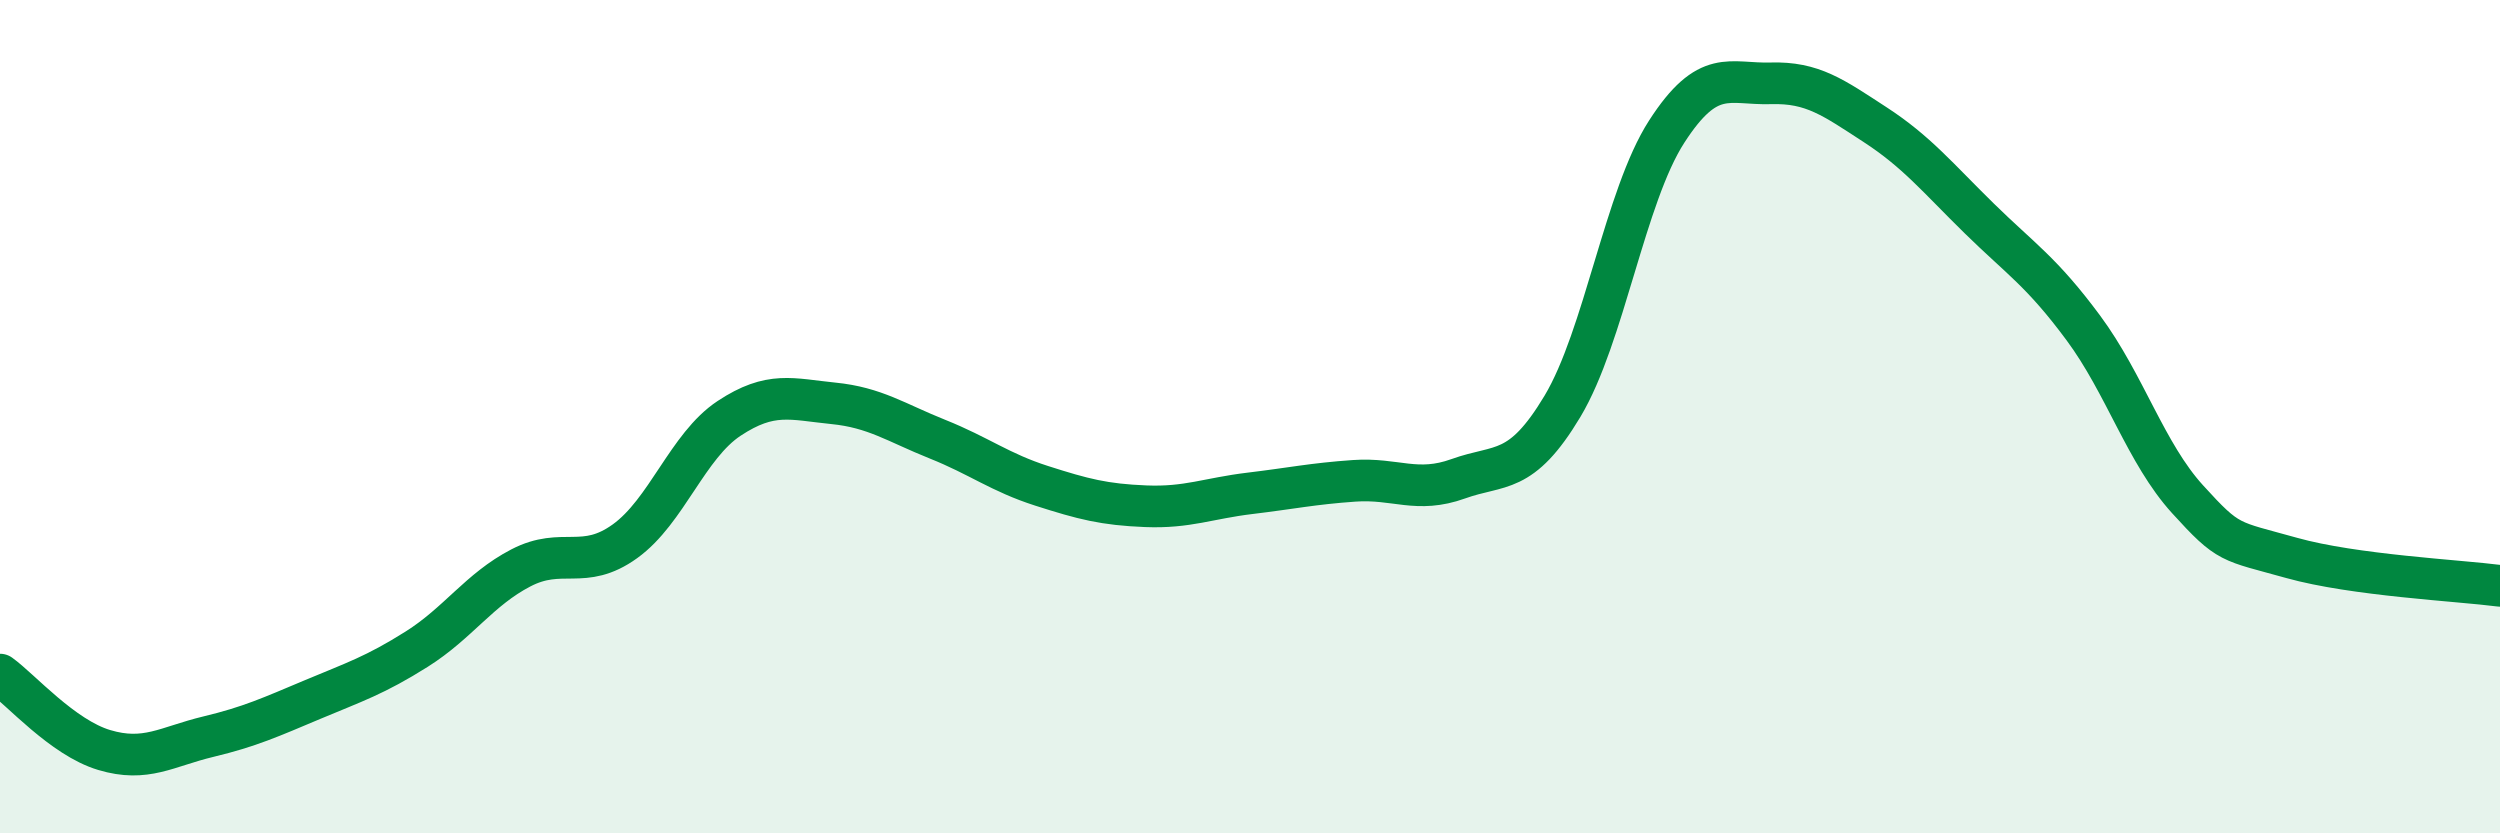
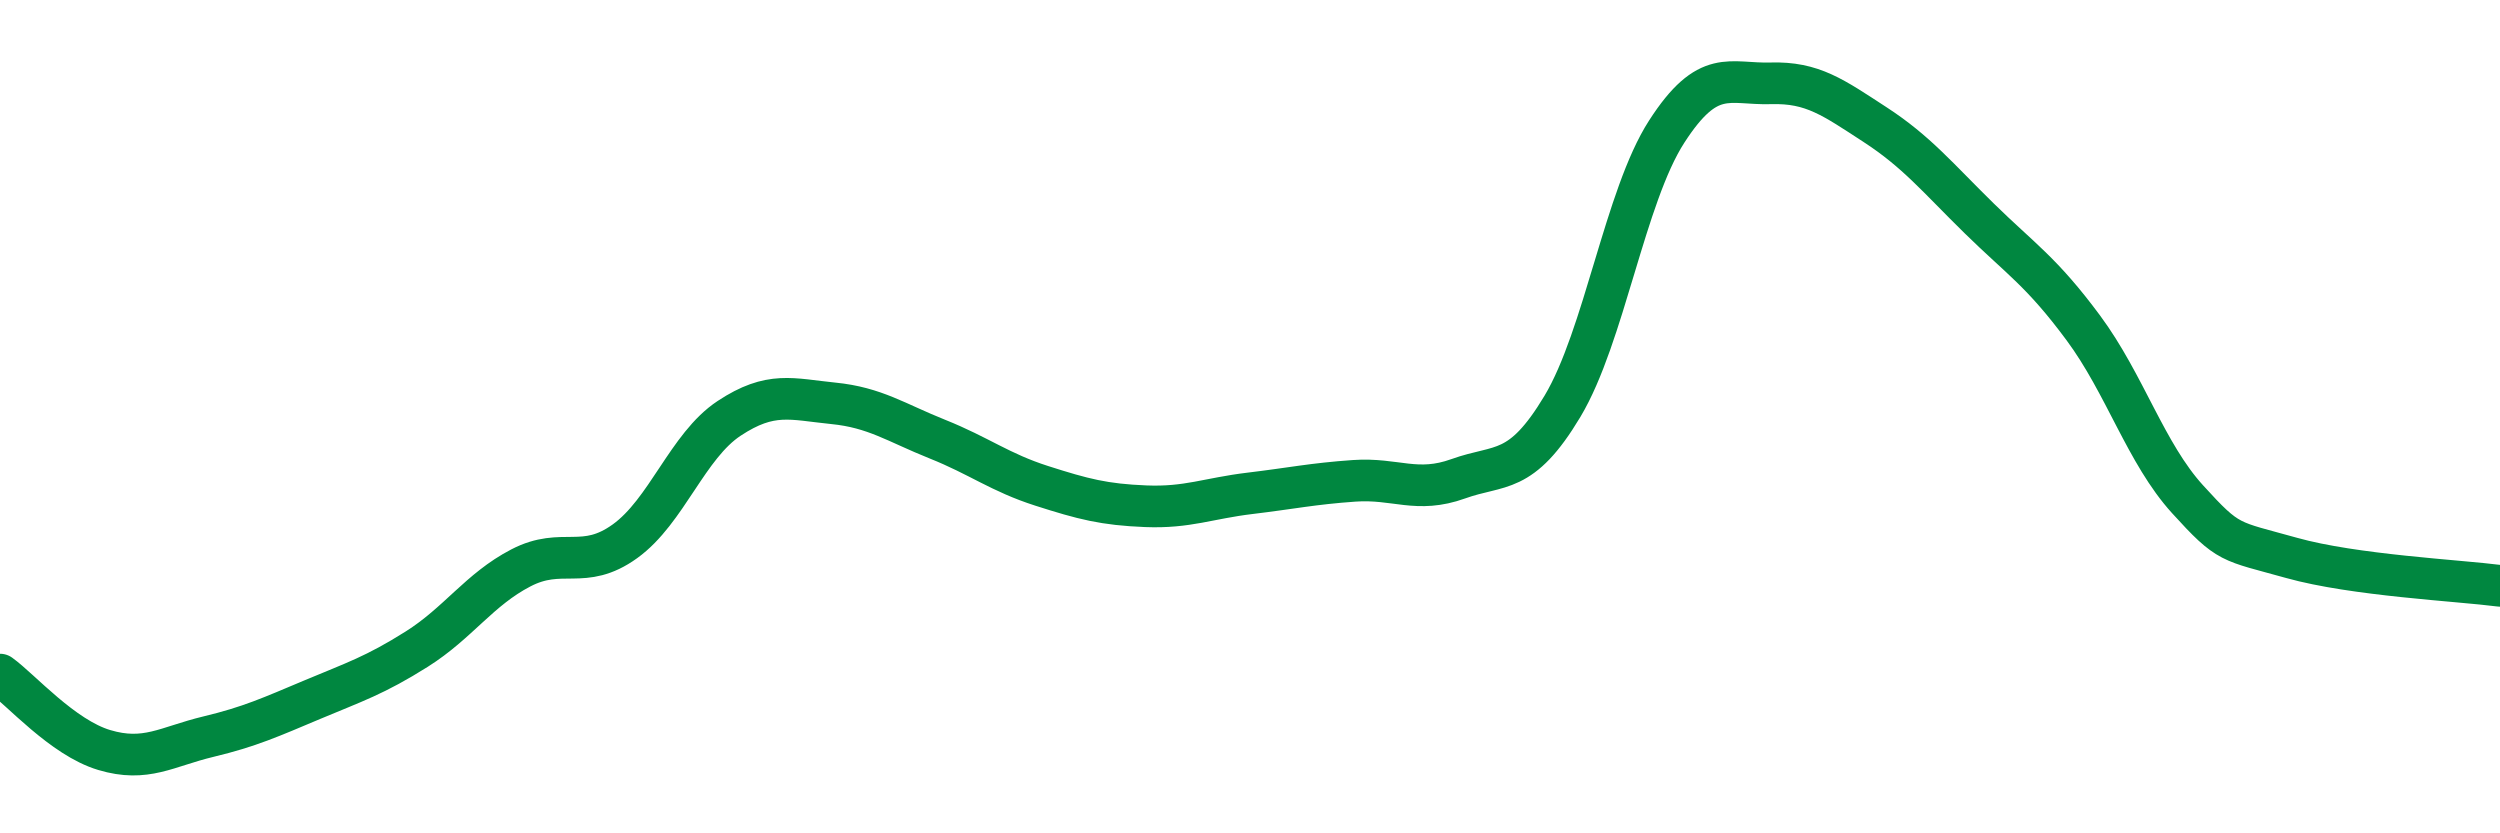
<svg xmlns="http://www.w3.org/2000/svg" width="60" height="20" viewBox="0 0 60 20">
-   <path d="M 0,16.19 C 0.5,16.55 1.5,17.7 2.5,18 C 3.5,18.3 4,17.92 5,17.68 C 6,17.44 6.5,17.21 7.5,16.79 C 8.5,16.37 9,16.21 10,15.58 C 11,14.95 11.5,14.15 12.5,13.63 C 13.5,13.11 14,13.71 15,12.99 C 16,12.27 16.5,10.7 17.5,10.04 C 18.5,9.38 19,9.58 20,9.68 C 21,9.78 21.5,10.14 22.5,10.54 C 23.5,10.94 24,11.34 25,11.66 C 26,11.98 26.5,12.11 27.5,12.15 C 28.5,12.19 29,11.96 30,11.84 C 31,11.72 31.5,11.61 32.5,11.54 C 33.5,11.47 34,11.85 35,11.49 C 36,11.13 36.5,11.42 37.5,9.75 C 38.5,8.08 39,4.71 40,3.16 C 41,1.61 41.5,2.03 42.5,2 C 43.5,1.97 44,2.34 45,2.99 C 46,3.64 46.5,4.26 47.5,5.24 C 48.5,6.22 49,6.52 50,7.87 C 51,9.22 51.5,10.88 52.5,11.98 C 53.5,13.08 53.5,12.97 55,13.39 C 56.5,13.81 59,13.93 60,14.06L60 20L0 20Z" fill="#008740" opacity="0.1" stroke-linecap="round" stroke-linejoin="round" />
  <path d="M 0,16.19 C 0.5,16.55 1.5,17.7 2.5,18 C 3.5,18.3 4,17.92 5,17.68 C 6,17.44 6.5,17.21 7.5,16.79 C 8.5,16.37 9,16.21 10,15.58 C 11,14.95 11.5,14.15 12.5,13.63 C 13.5,13.11 14,13.71 15,12.99 C 16,12.27 16.5,10.7 17.5,10.04 C 18.5,9.38 19,9.58 20,9.68 C 21,9.78 21.5,10.14 22.5,10.54 C 23.5,10.94 24,11.34 25,11.66 C 26,11.98 26.5,12.11 27.5,12.15 C 28.5,12.19 29,11.96 30,11.84 C 31,11.72 31.5,11.61 32.5,11.54 C 33.5,11.47 34,11.85 35,11.49 C 36,11.13 36.5,11.42 37.5,9.75 C 38.5,8.08 39,4.71 40,3.16 C 41,1.61 41.5,2.03 42.5,2 C 43.5,1.97 44,2.34 45,2.99 C 46,3.64 46.5,4.26 47.5,5.24 C 48.5,6.22 49,6.52 50,7.87 C 51,9.22 51.5,10.88 52.5,11.98 C 53.5,13.08 53.5,12.97 55,13.39 C 56.5,13.81 59,13.93 60,14.06" stroke="#008740" stroke-width="1" fill="none" stroke-linecap="round" stroke-linejoin="round" />
</svg>